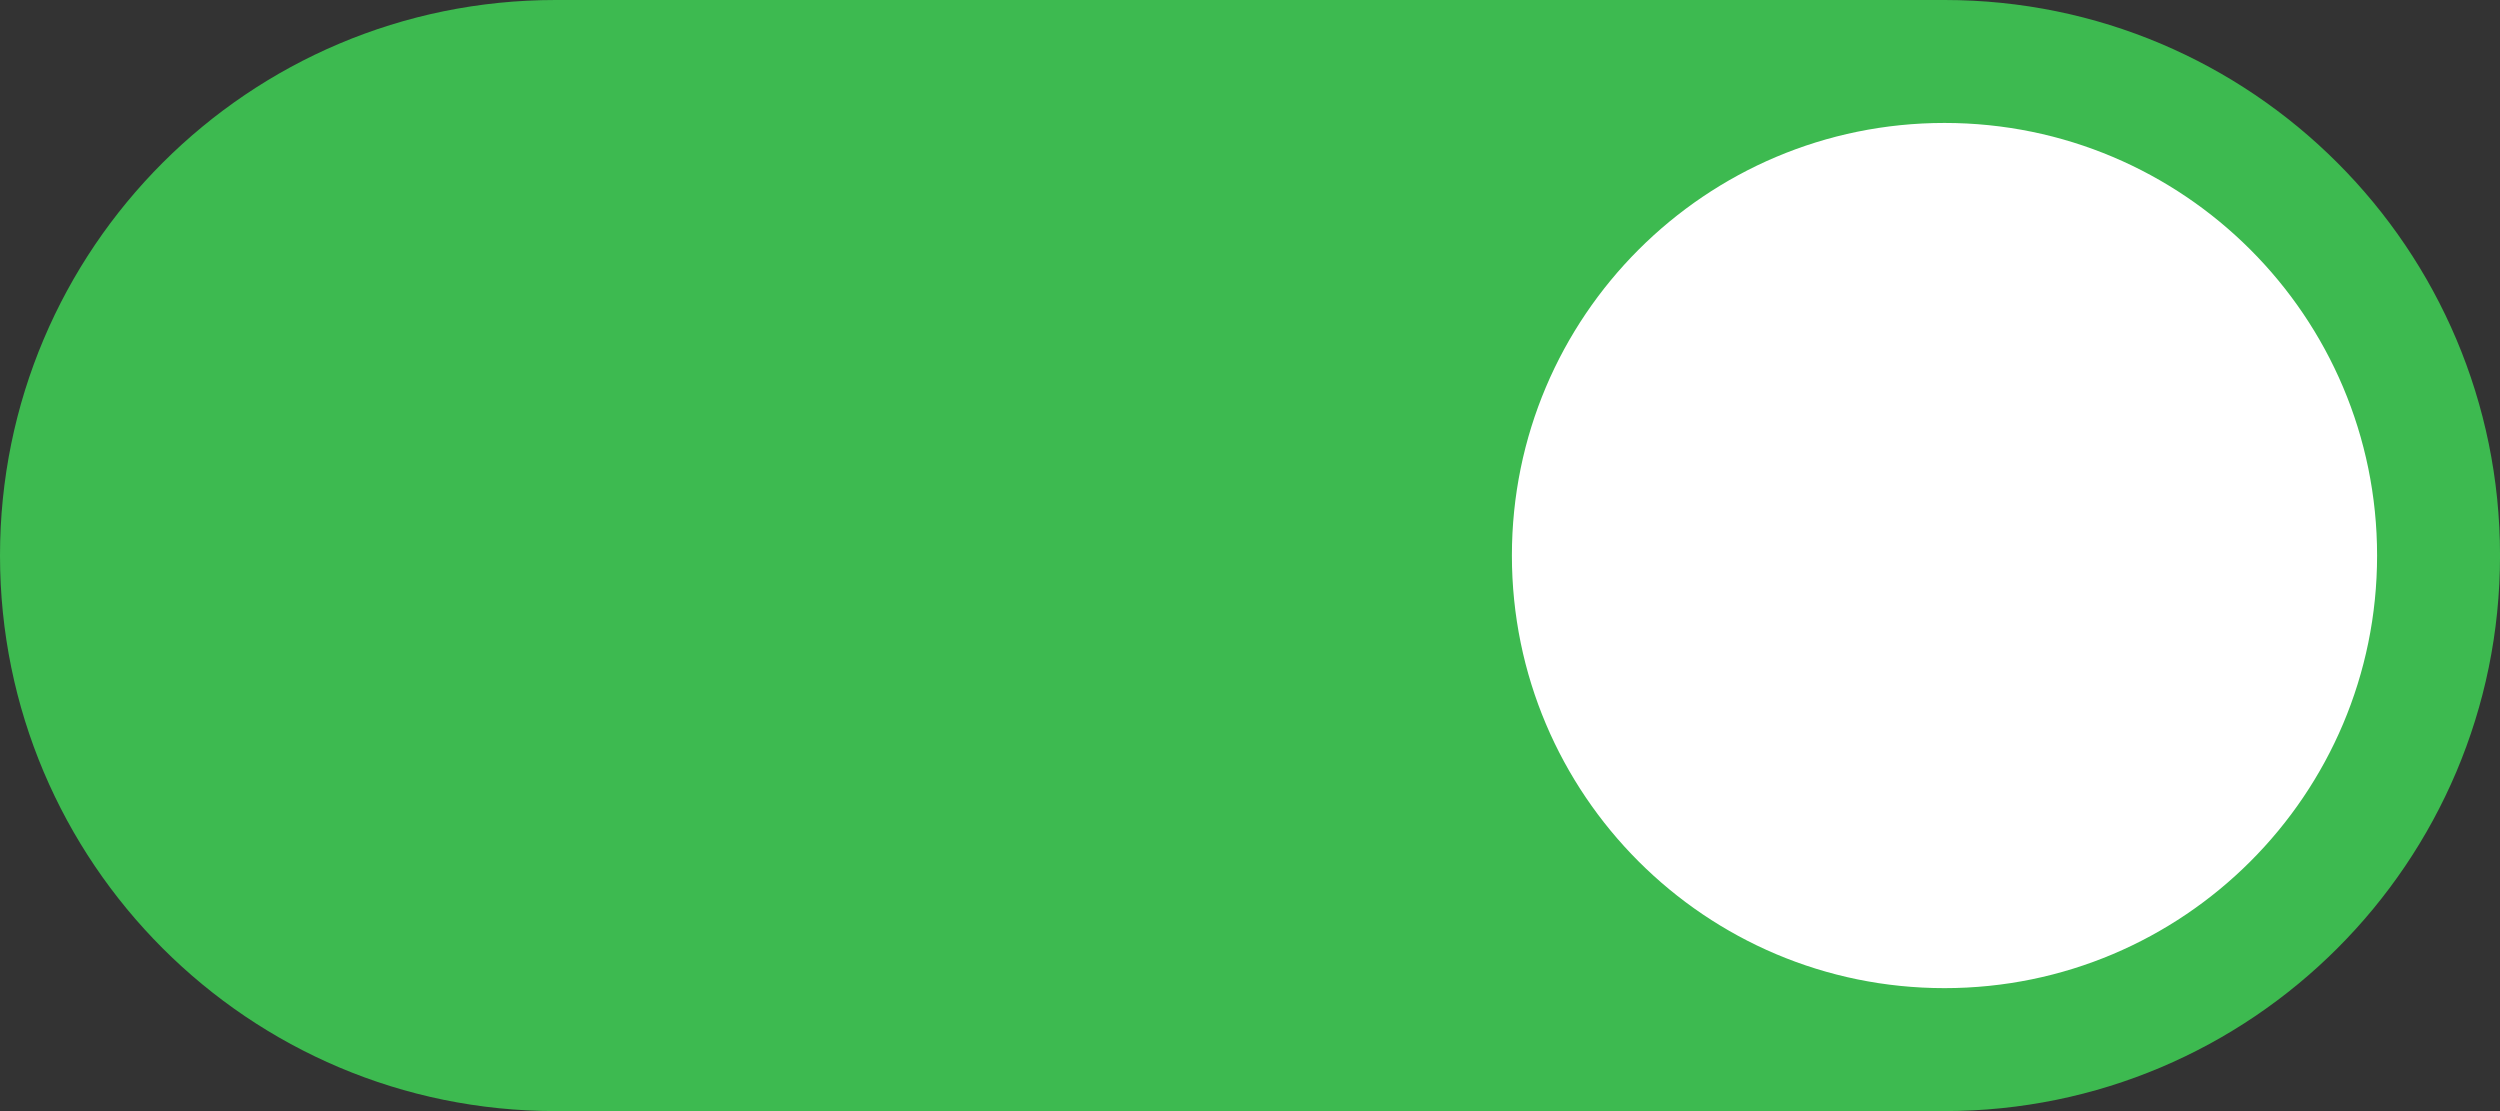
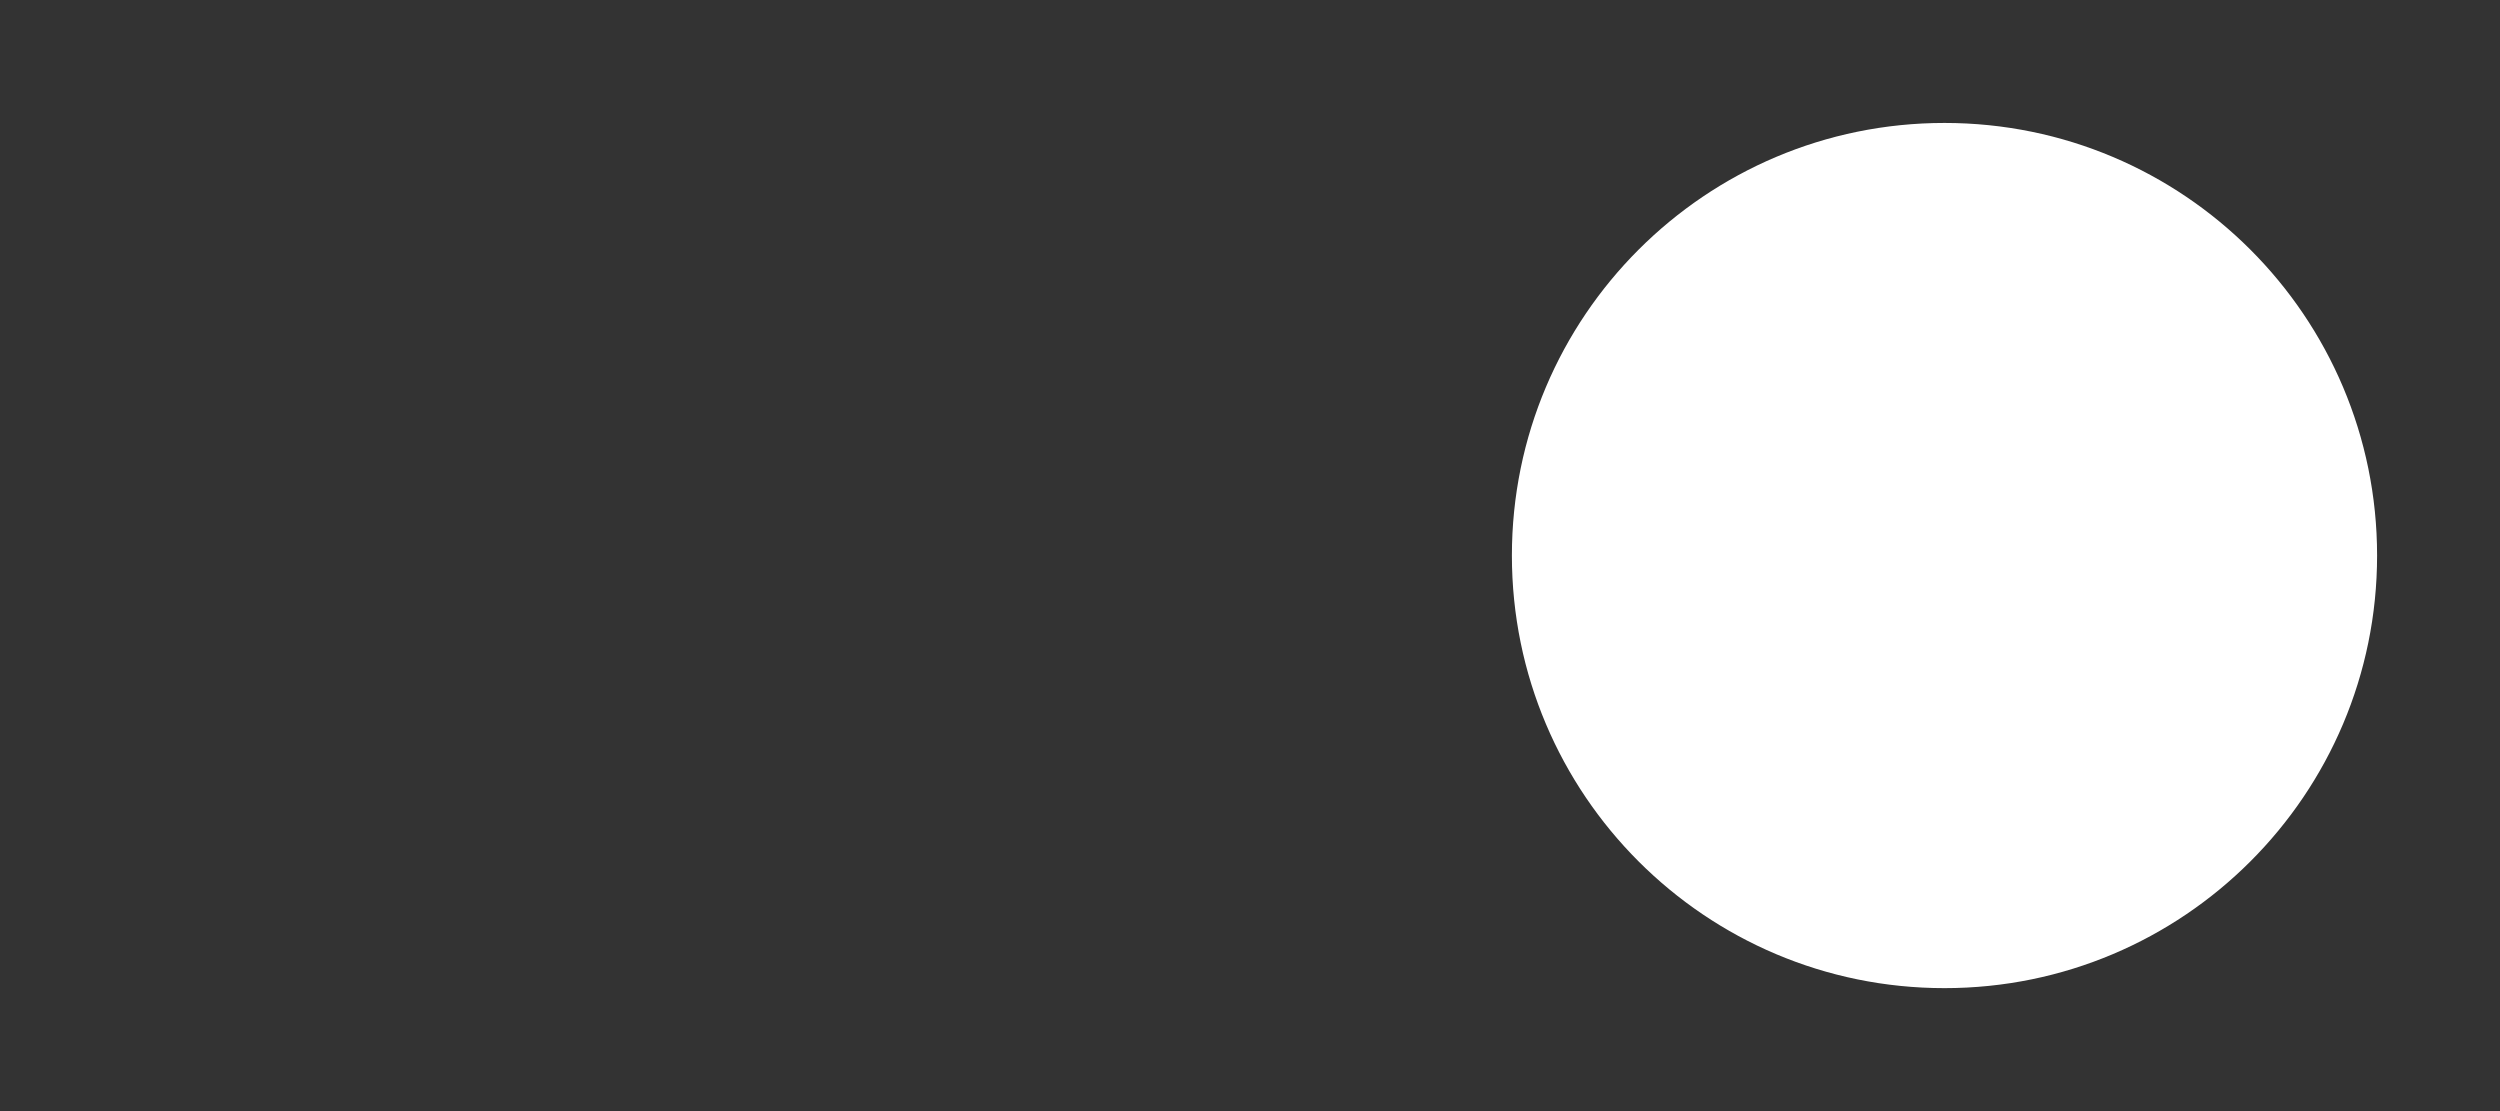
<svg xmlns="http://www.w3.org/2000/svg" height="867.0" preserveAspectRatio="xMidYMid meet" version="1.0" viewBox="0.0 0.0 1950.8 867.0" width="1950.8" zoomAndPan="magnify">
  <rect x="0.0" y="0.0" width="1950.8" height="867.0" fill="#333333" stroke="none" />
  <g>
    <g id="change1_1">
-       <path d="M 1517.328 867 L 433.5 867 C 194.086 867 0 672.914 0 433.5 C 0 194.086 194.086 0 433.5 0 L 1517.328 0 C 1756.738 0 1950.82 194.086 1950.82 433.5 C 1950.82 672.914 1756.738 867 1517.328 867" fill="#3dba50" />
-     </g>
+       </g>
    <g id="change2_1">
      <path d="M 1854.891 433.5 C 1854.891 619.93 1703.762 771.062 1517.32 771.062 C 1330.891 771.062 1179.762 619.93 1179.762 433.5 C 1179.762 247.07 1330.891 95.938 1517.32 95.938 C 1703.762 95.938 1854.891 247.07 1854.891 433.5" fill="#fff" />
    </g>
  </g>
</svg>